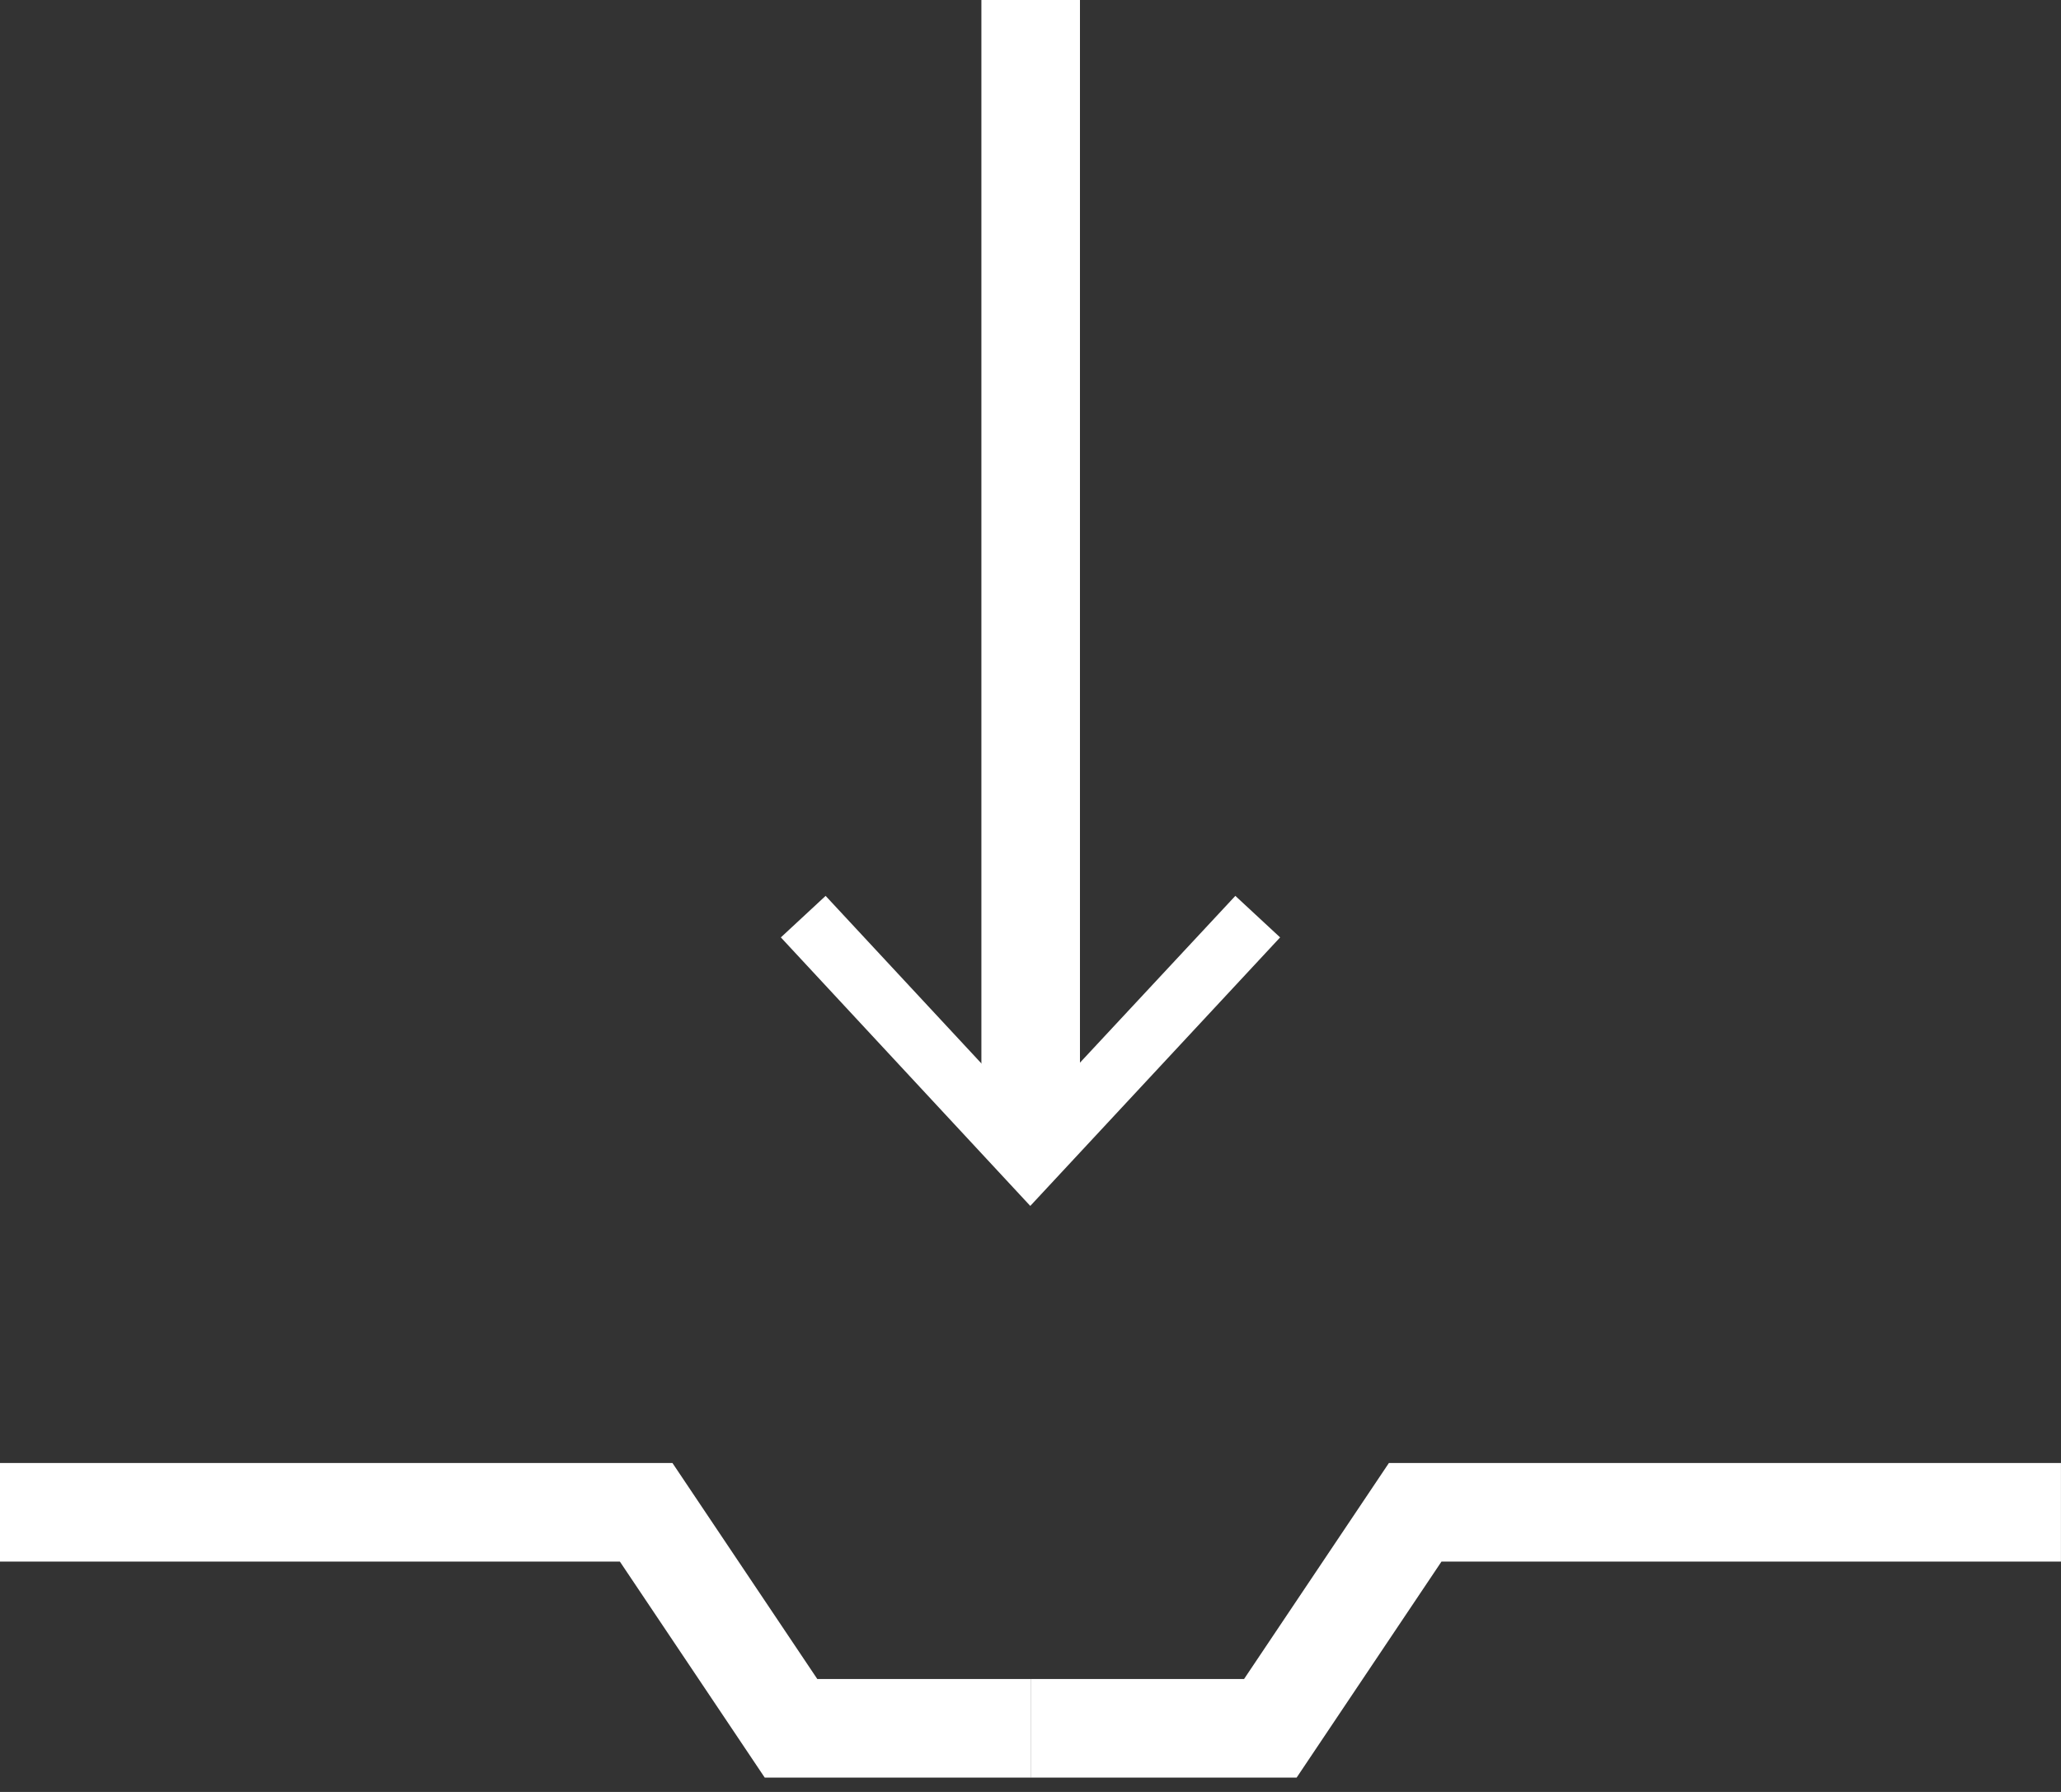
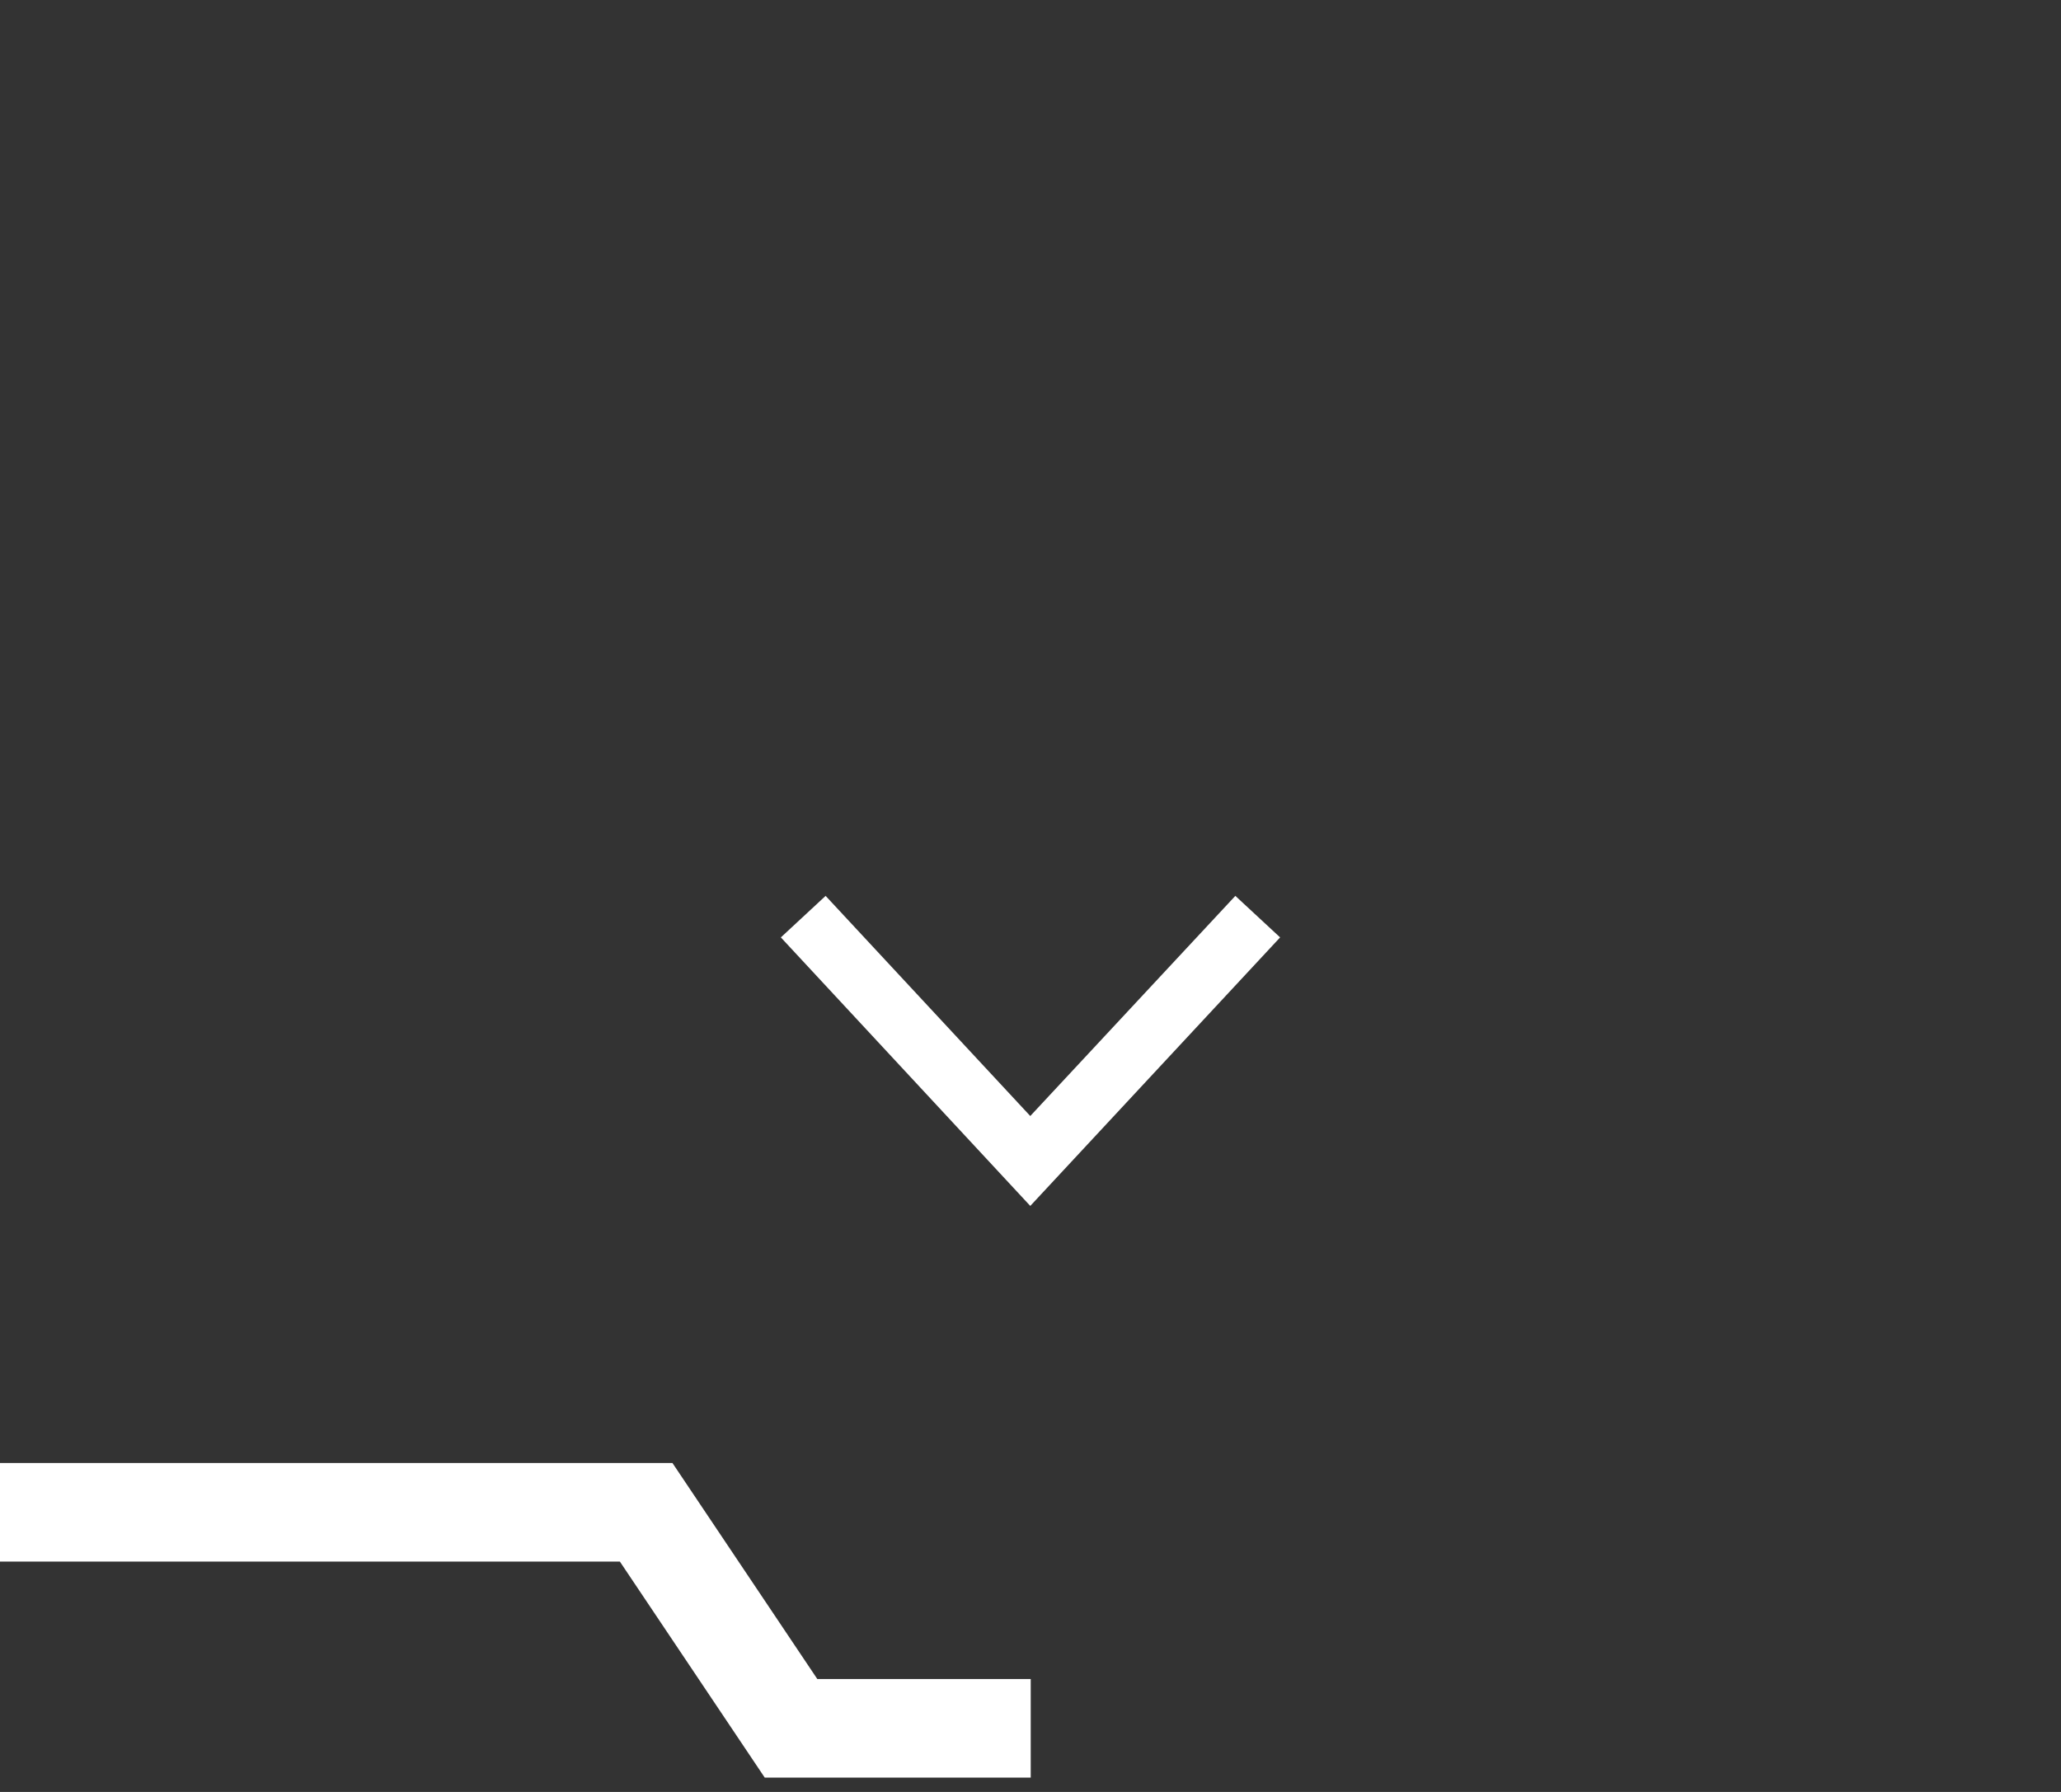
<svg xmlns="http://www.w3.org/2000/svg" width="46" height="40" viewBox="0 0 46 40" fill="none">
  <rect x="0" y="0" width="46" height="40" fill="#333333" stroke="none" />
  <path d="M0 33.758H14.422L17.655 38.58H23.005" stroke="white" stroke-width="2.2" stroke-miterlimit="10" />
-   <path d="M45.999 33.758H31.586L28.353 38.58H23.004" stroke="white" stroke-width="2.2" stroke-miterlimit="10" />
-   <path d="M23.004 0V25.439" stroke="white" stroke-width="2.2" stroke-miterlimit="10" />
  <path d="M17.428 20.925L18.427 19.998L22.995 24.912L27.572 19.998L28.571 20.925L22.995 26.919L17.428 20.925Z" fill="white" />
</svg>